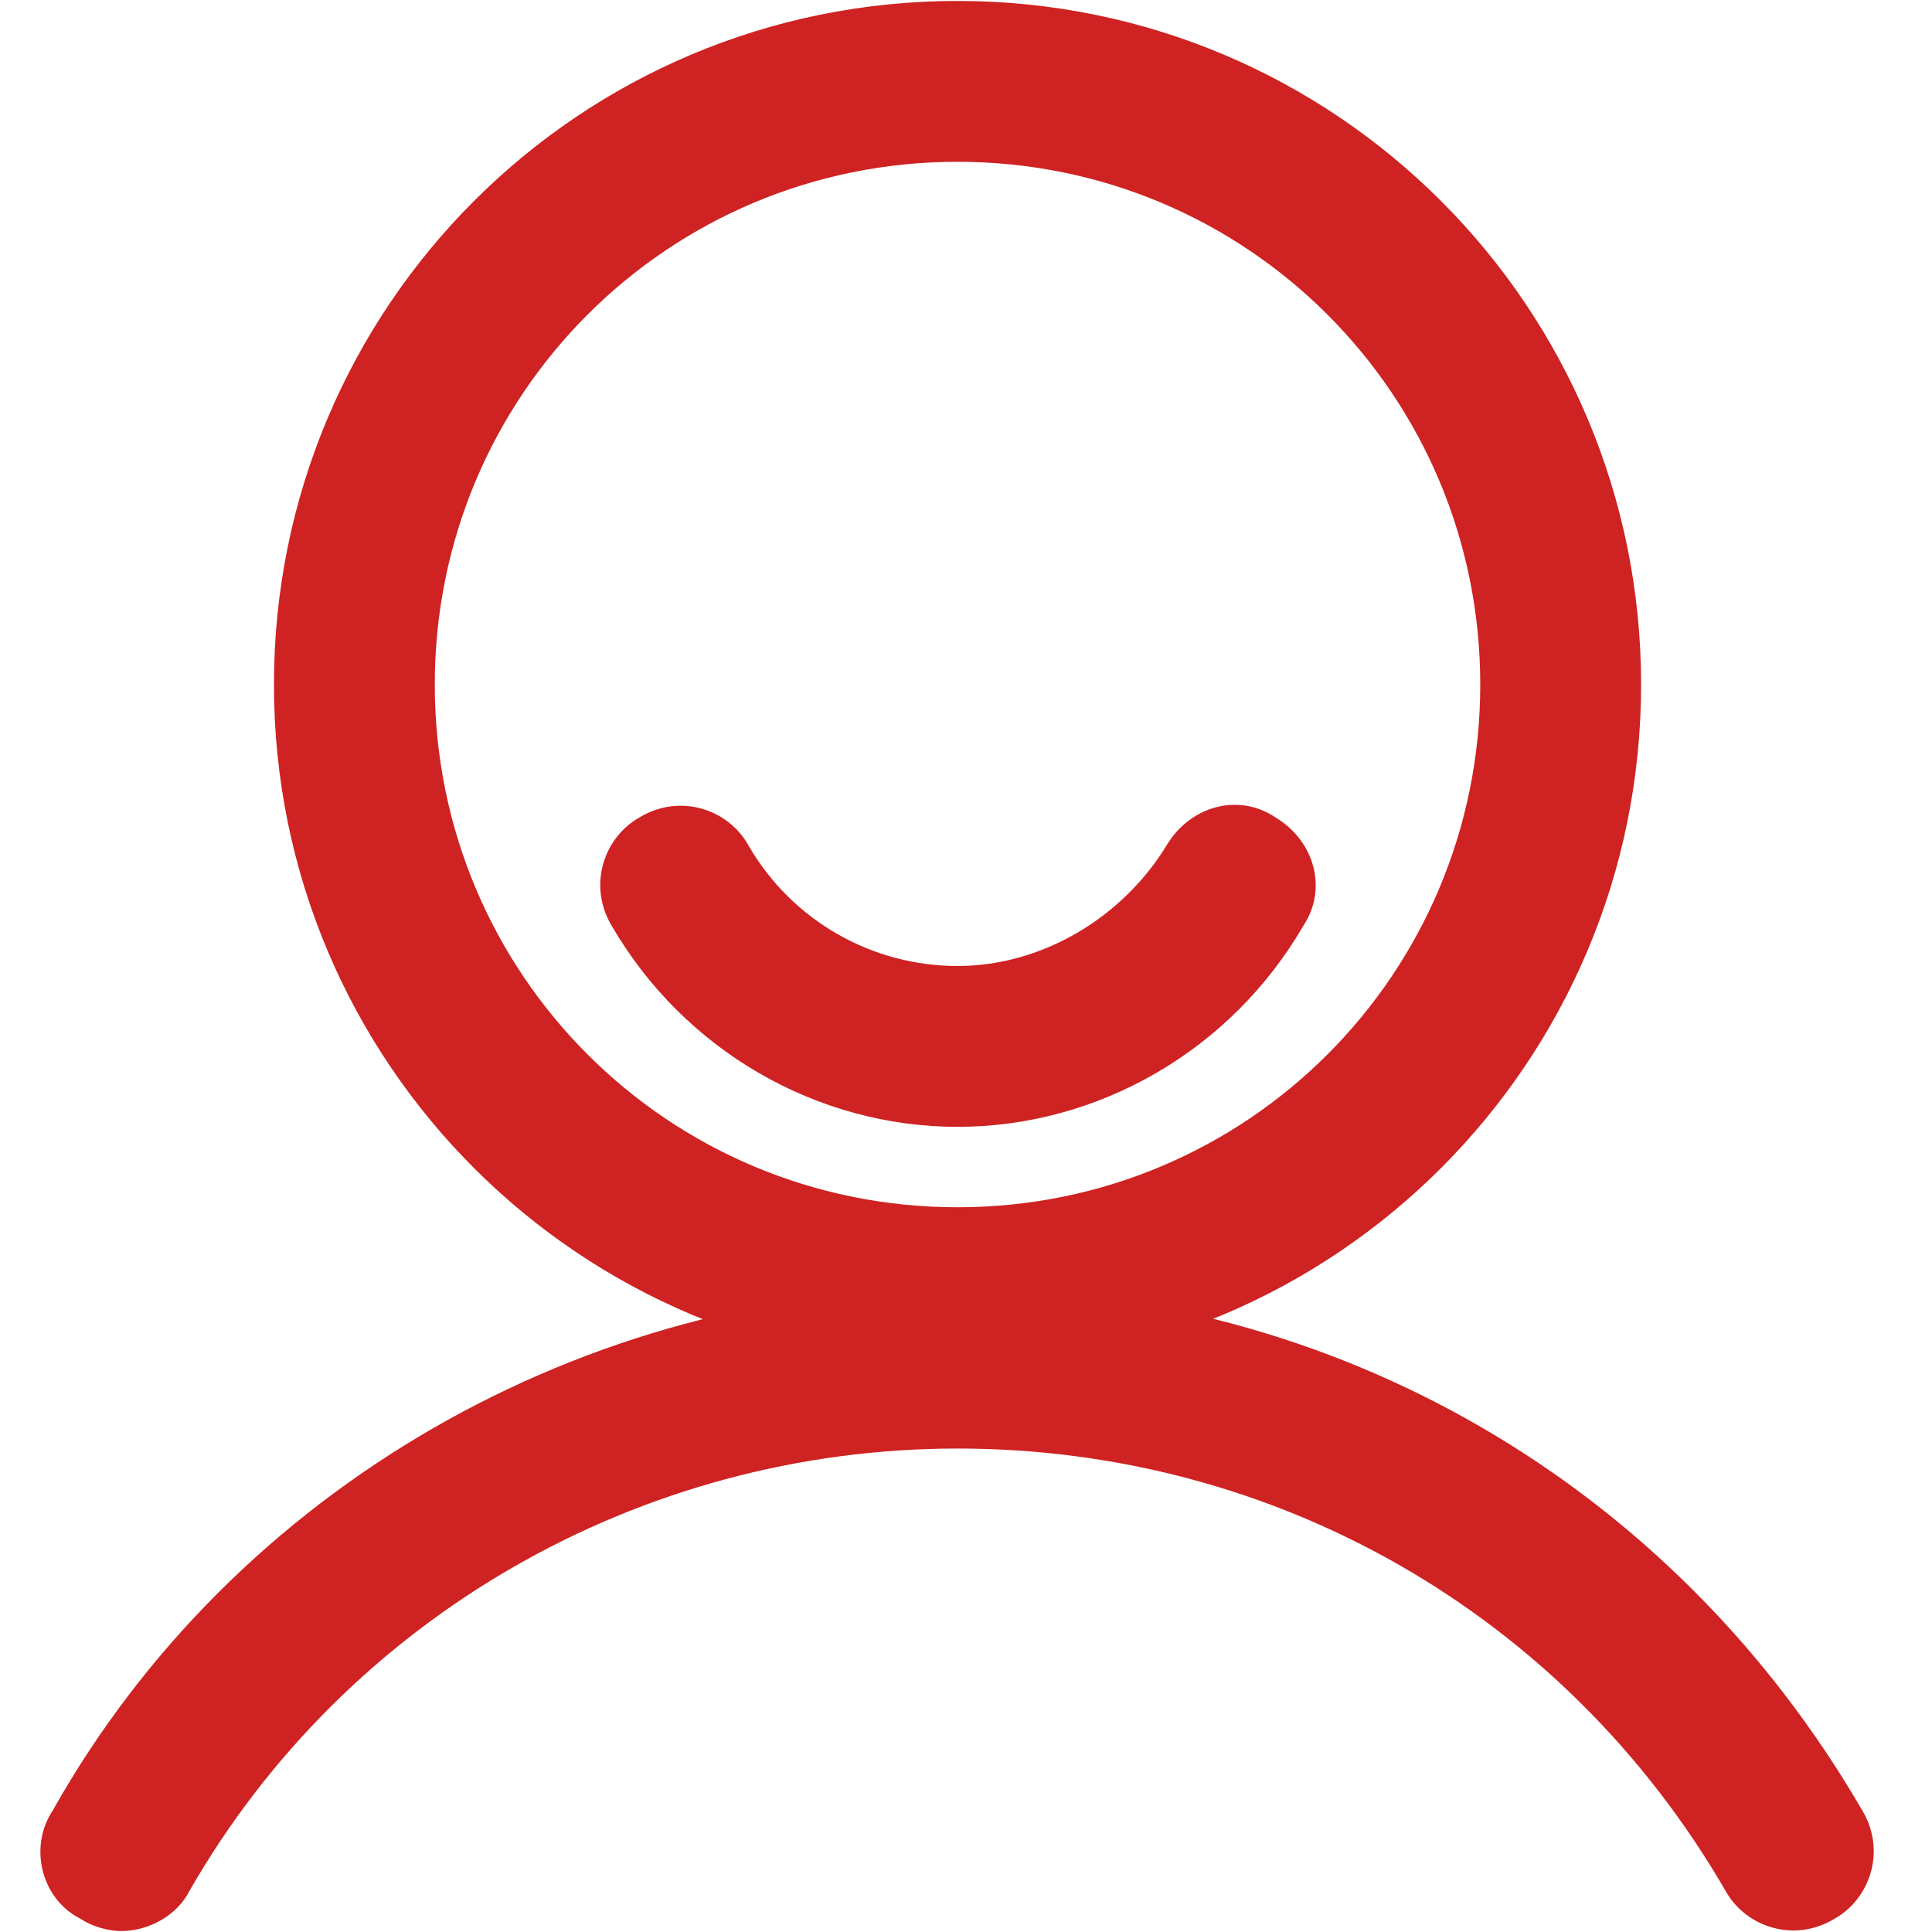
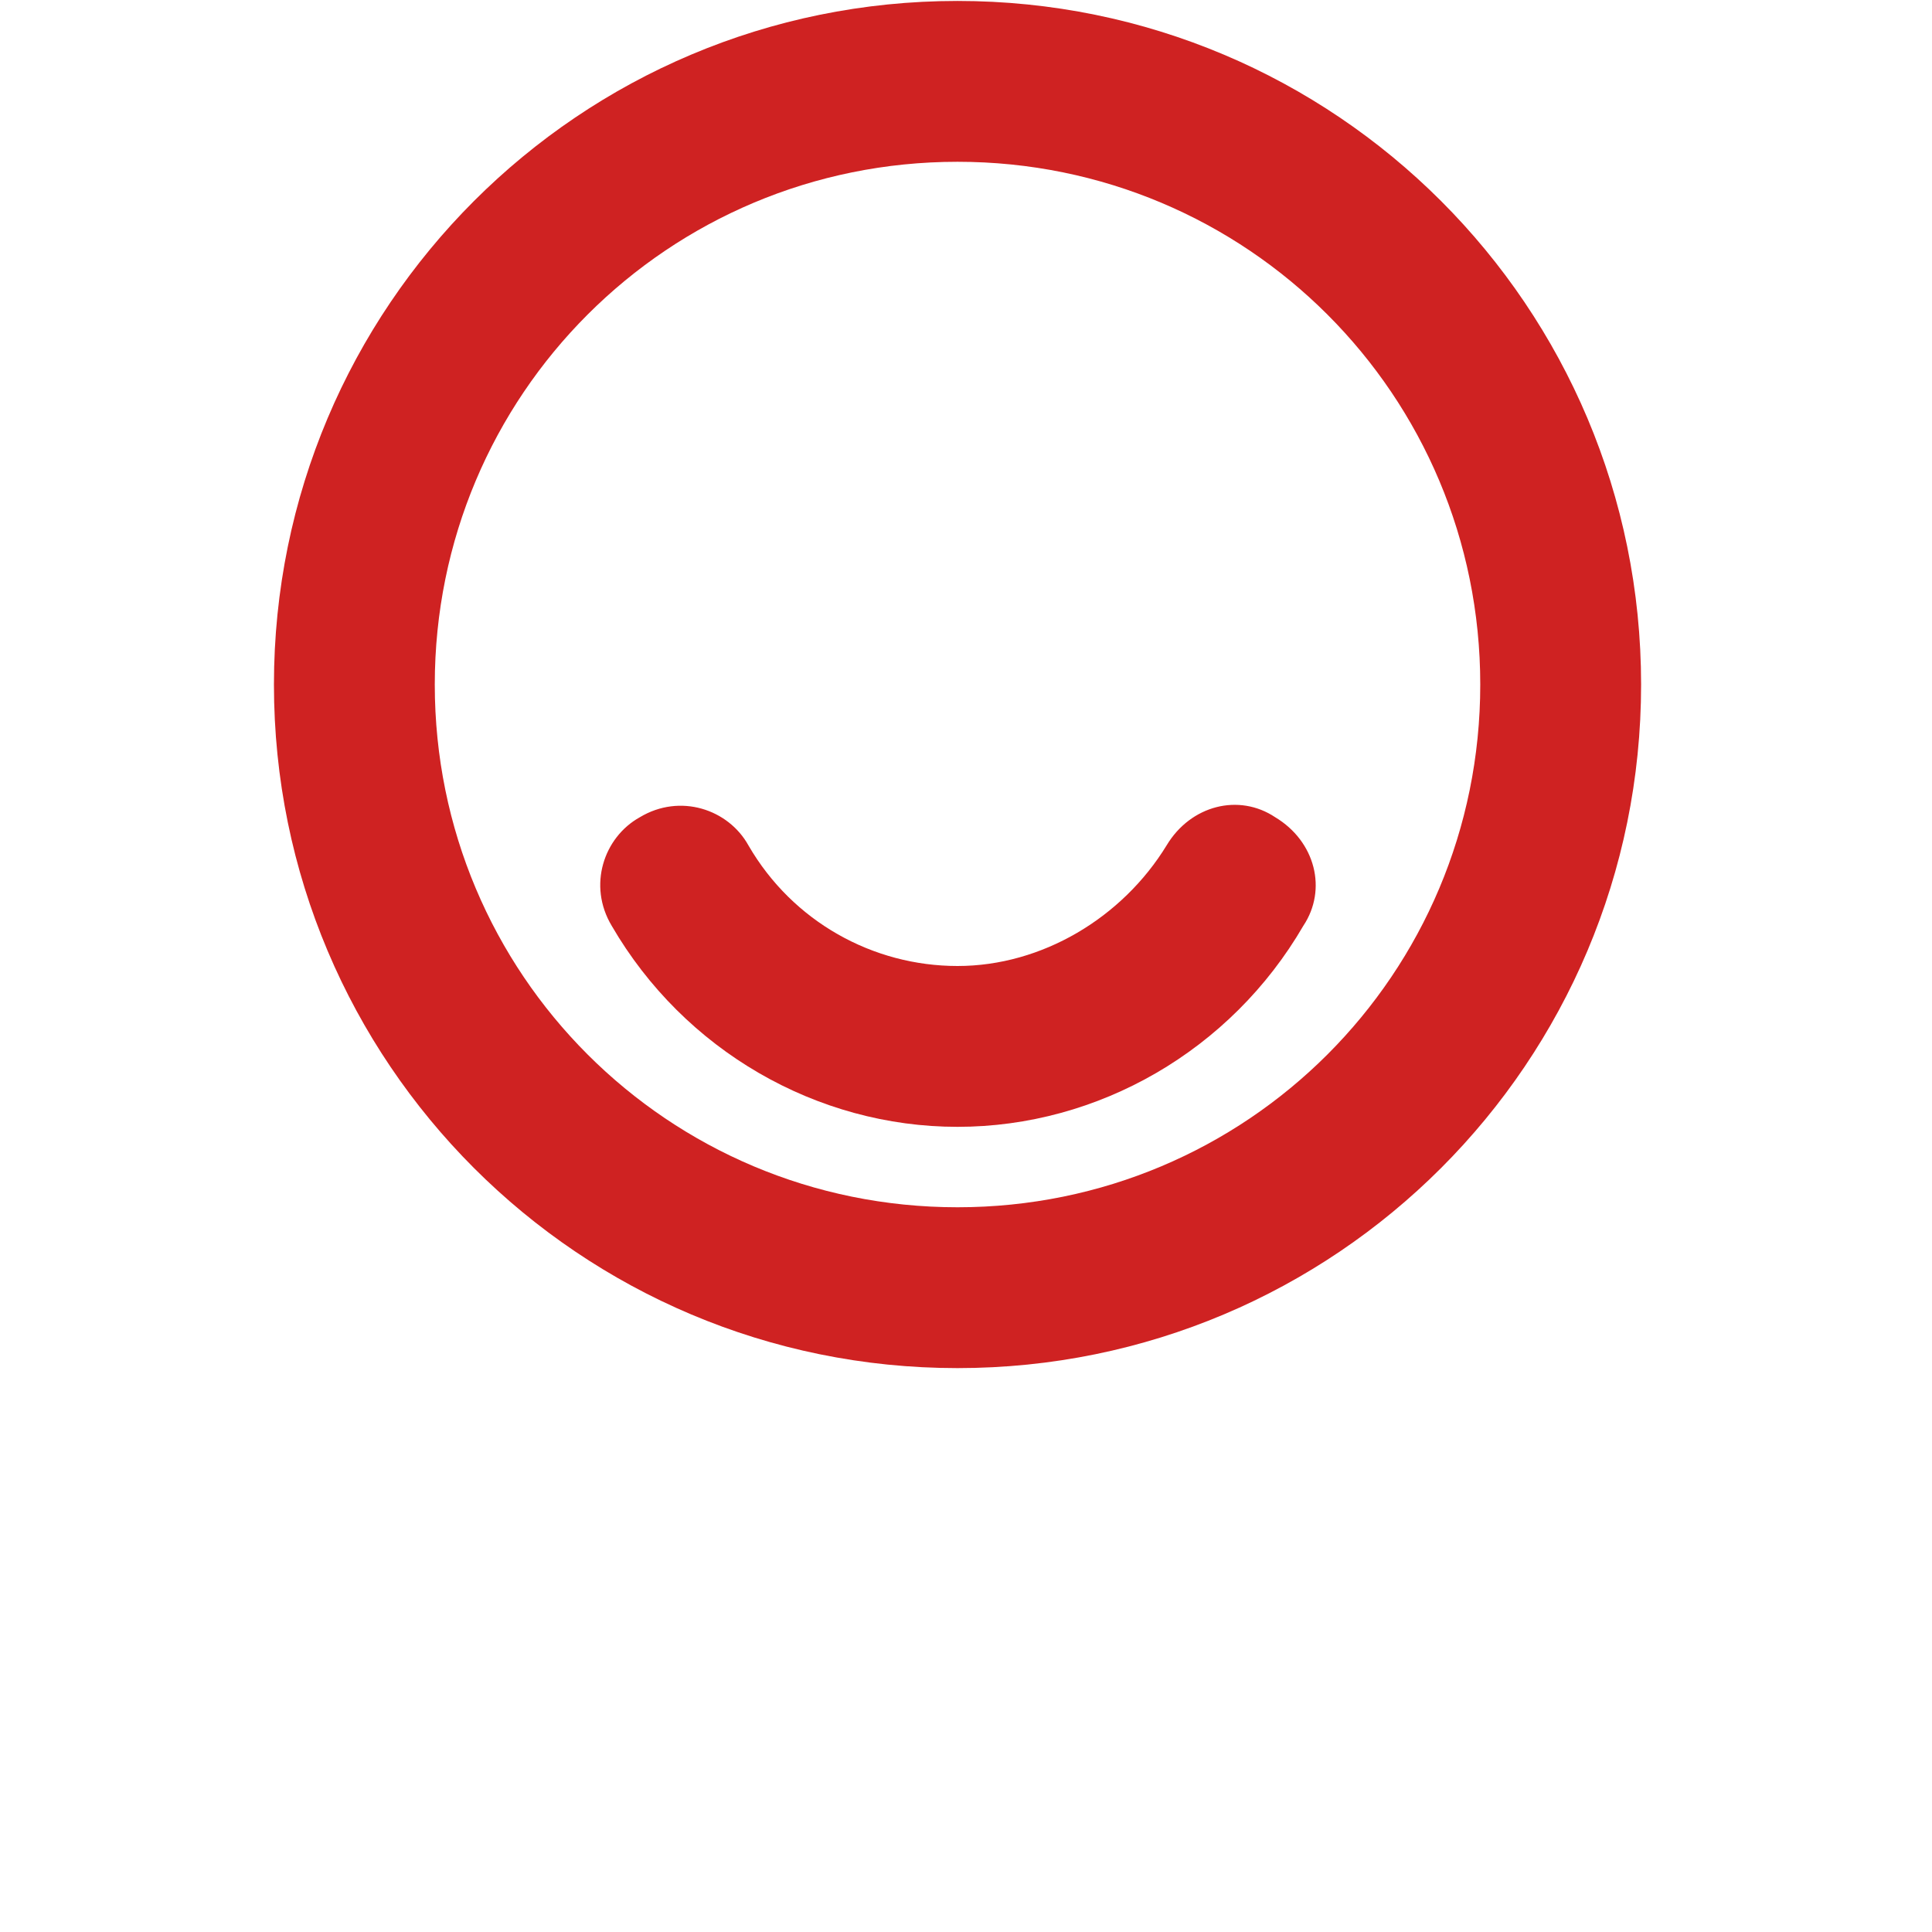
<svg xmlns="http://www.w3.org/2000/svg" width="100px" height="100px" viewBox="0 0 100 100" version="1.1">
  <title>a8_1</title>
  <desc>Created with Sketch.</desc>
  <g id="a8_1" stroke="none" stroke-width="1" fill="none" fill-rule="evenodd">
    <g id="a8" transform="translate(2, 0)" fill="#CF2222">
      <path d="M47.561,70.813 C27.997,70.813 12.179,54.995 12.179,35.431 C12.179,15.867 27.997,0.049 47.561,0.049 C67.125,0.049 82.943,15.867 82.943,35.431 C82.943,54.995 67.125,70.813 47.561,70.813 Z M47.561,8.374 C32.576,8.374 20.504,20.446 20.504,35.431 C20.504,50.416 32.576,62.488 47.561,62.488 C62.546,62.488 74.618,50.416 74.618,35.431 C74.618,20.446 62.546,8.374 47.561,8.374 Z" id="形状" fill-rule="nonzero" />
-       <path d="M4.27,99.951 C3.646,99.951 2.813,99.743 2.189,99.327 C0.107,98.286 -0.517,95.58 0.732,93.707 C10.098,77.057 28.205,66.65 47.561,66.65 C67.125,66.65 84.608,76.849 94.39,93.707 C95.639,95.789 94.807,98.286 92.933,99.327 C90.852,100.576 88.354,99.743 87.314,97.87 C78.989,83.509 64.003,74.976 47.561,74.976 C31.119,74.976 15.925,83.717 7.808,97.87 C7.184,99.119 5.727,99.951 4.27,99.951 Z" id="路径" />
      <path d="M47.561,58.325 C40.276,58.325 33.408,54.371 29.662,47.919 C28.413,45.837 29.246,43.34 31.119,42.299 C33.2,41.05 35.698,41.883 36.738,43.756 C39.028,47.711 43.19,50 47.561,50 C51.932,50 56.094,47.502 58.384,43.756 C59.633,41.675 62.13,41.05 64.003,42.299 C66.085,43.548 66.709,46.046 65.46,47.919 C61.714,54.371 54.846,58.325 47.561,58.325 Z" id="路径" />
    </g>
  </g>
</svg>